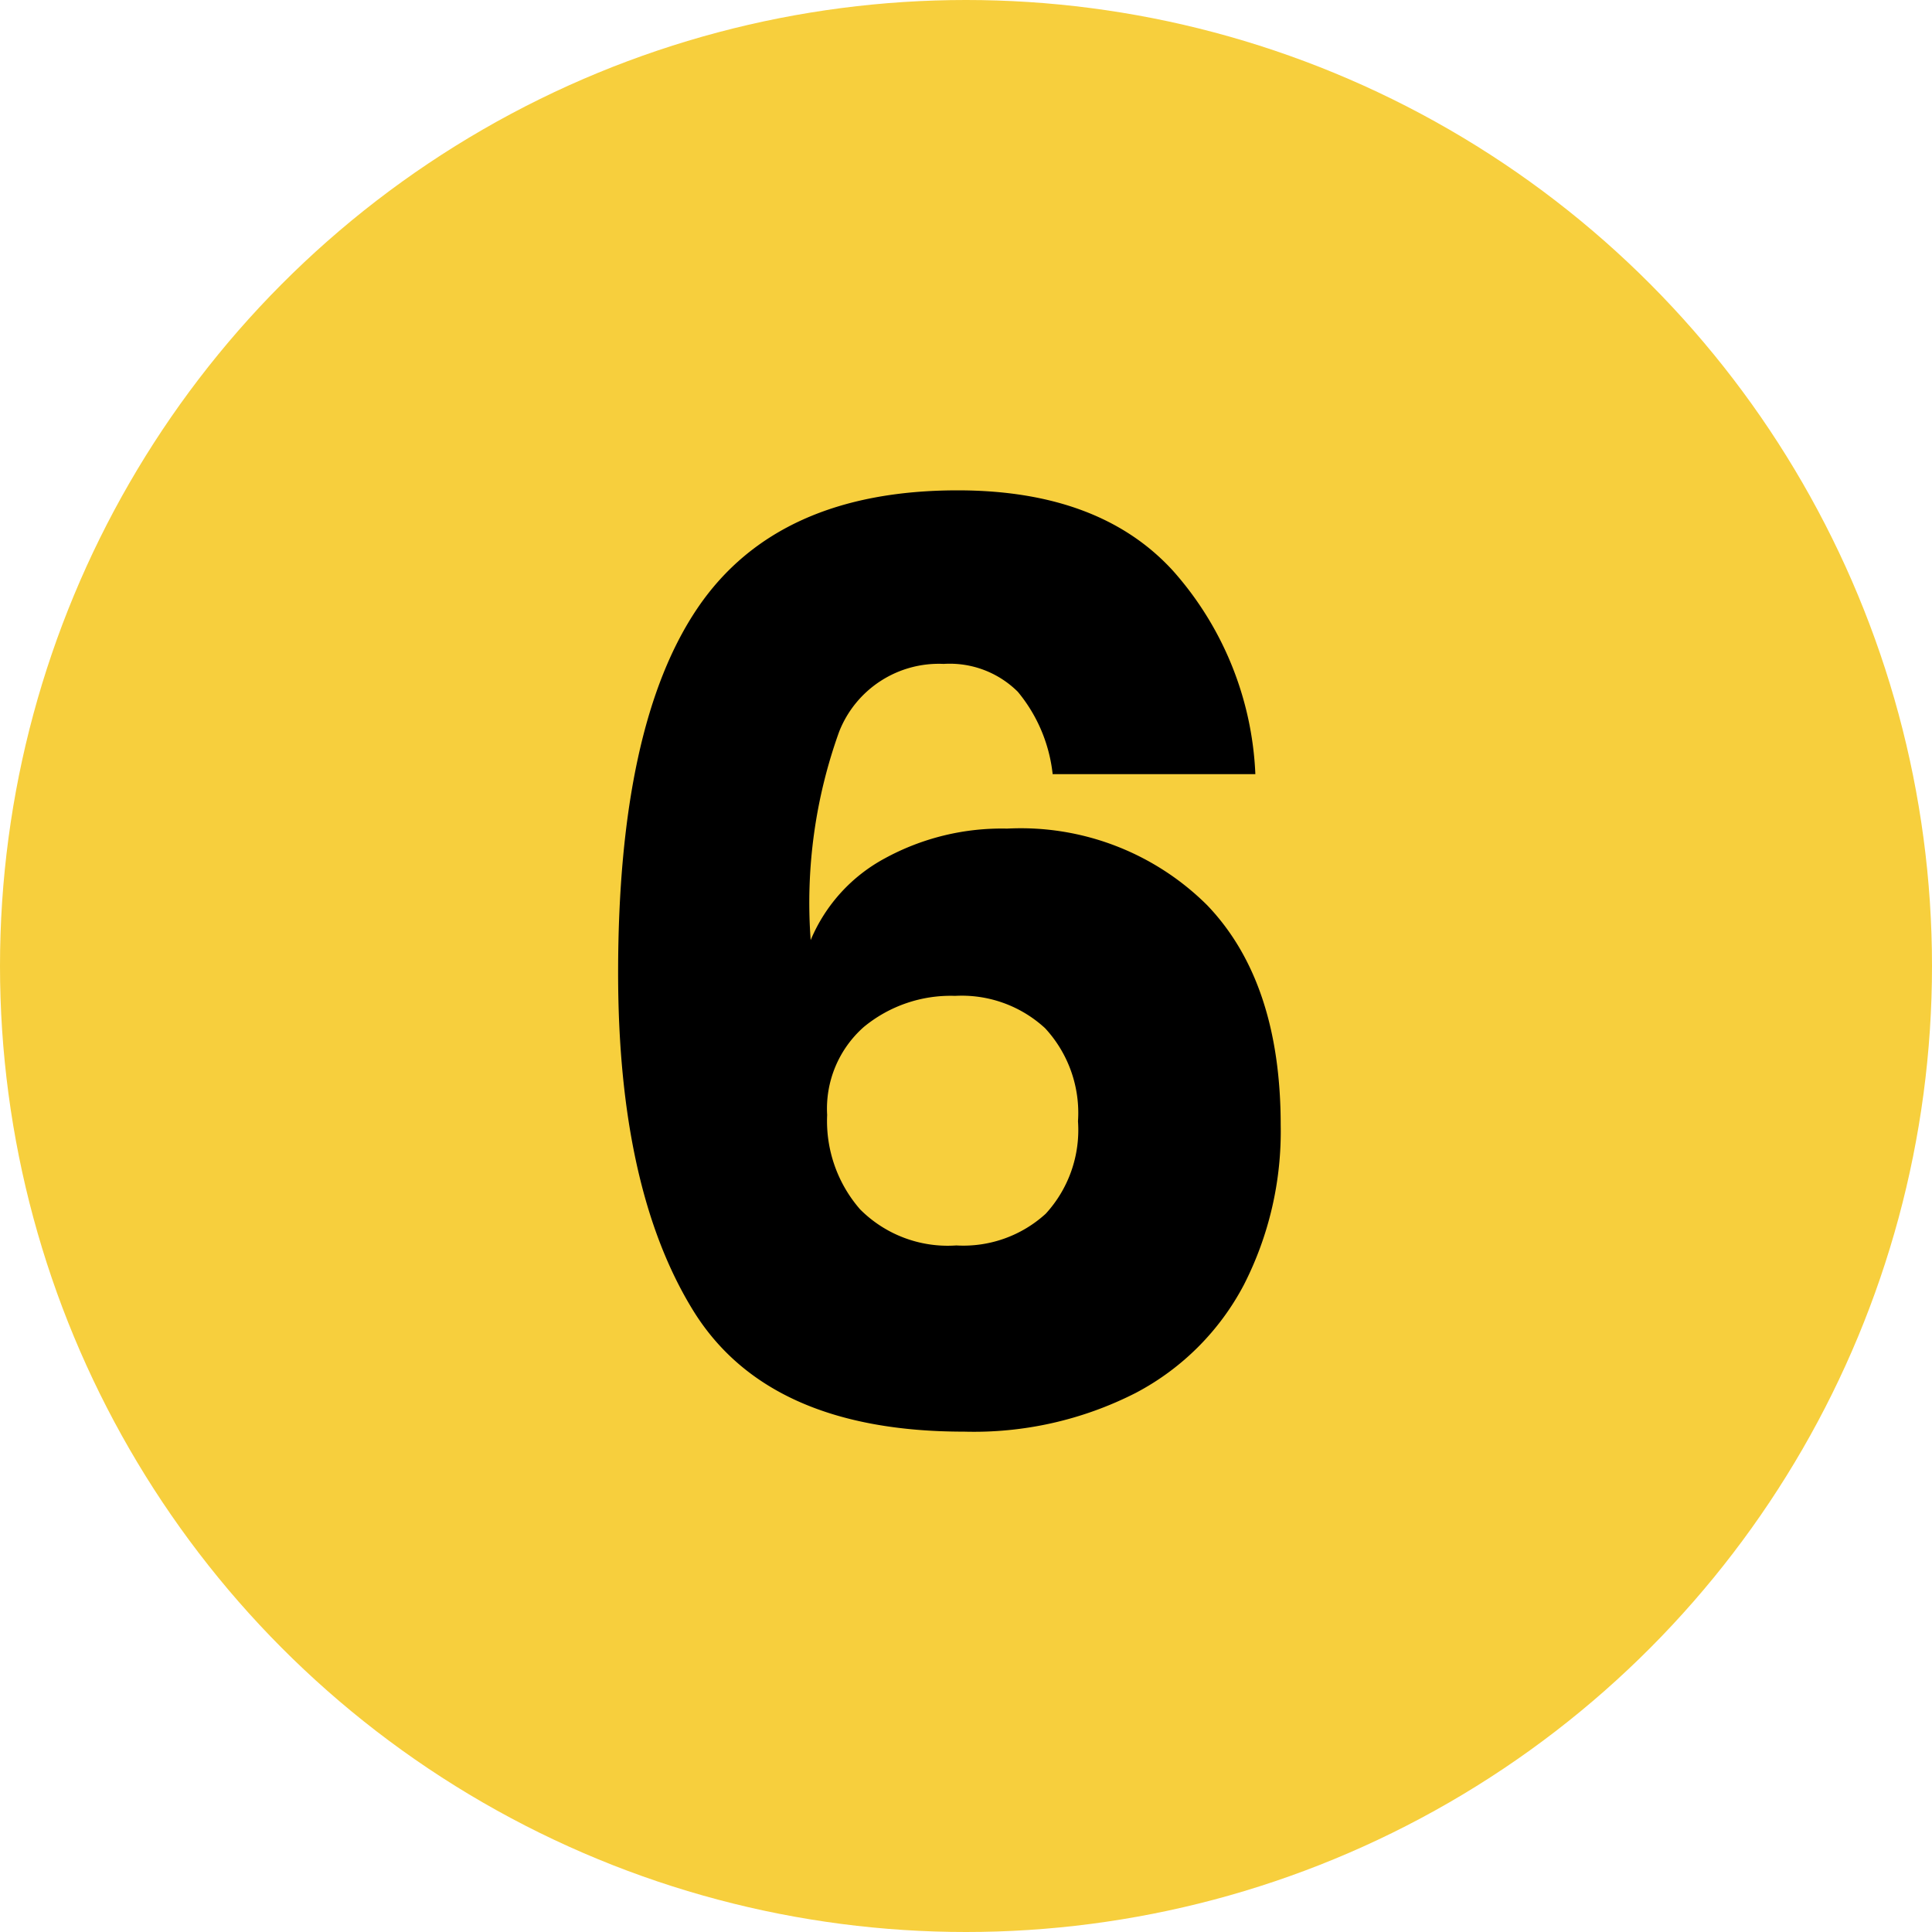
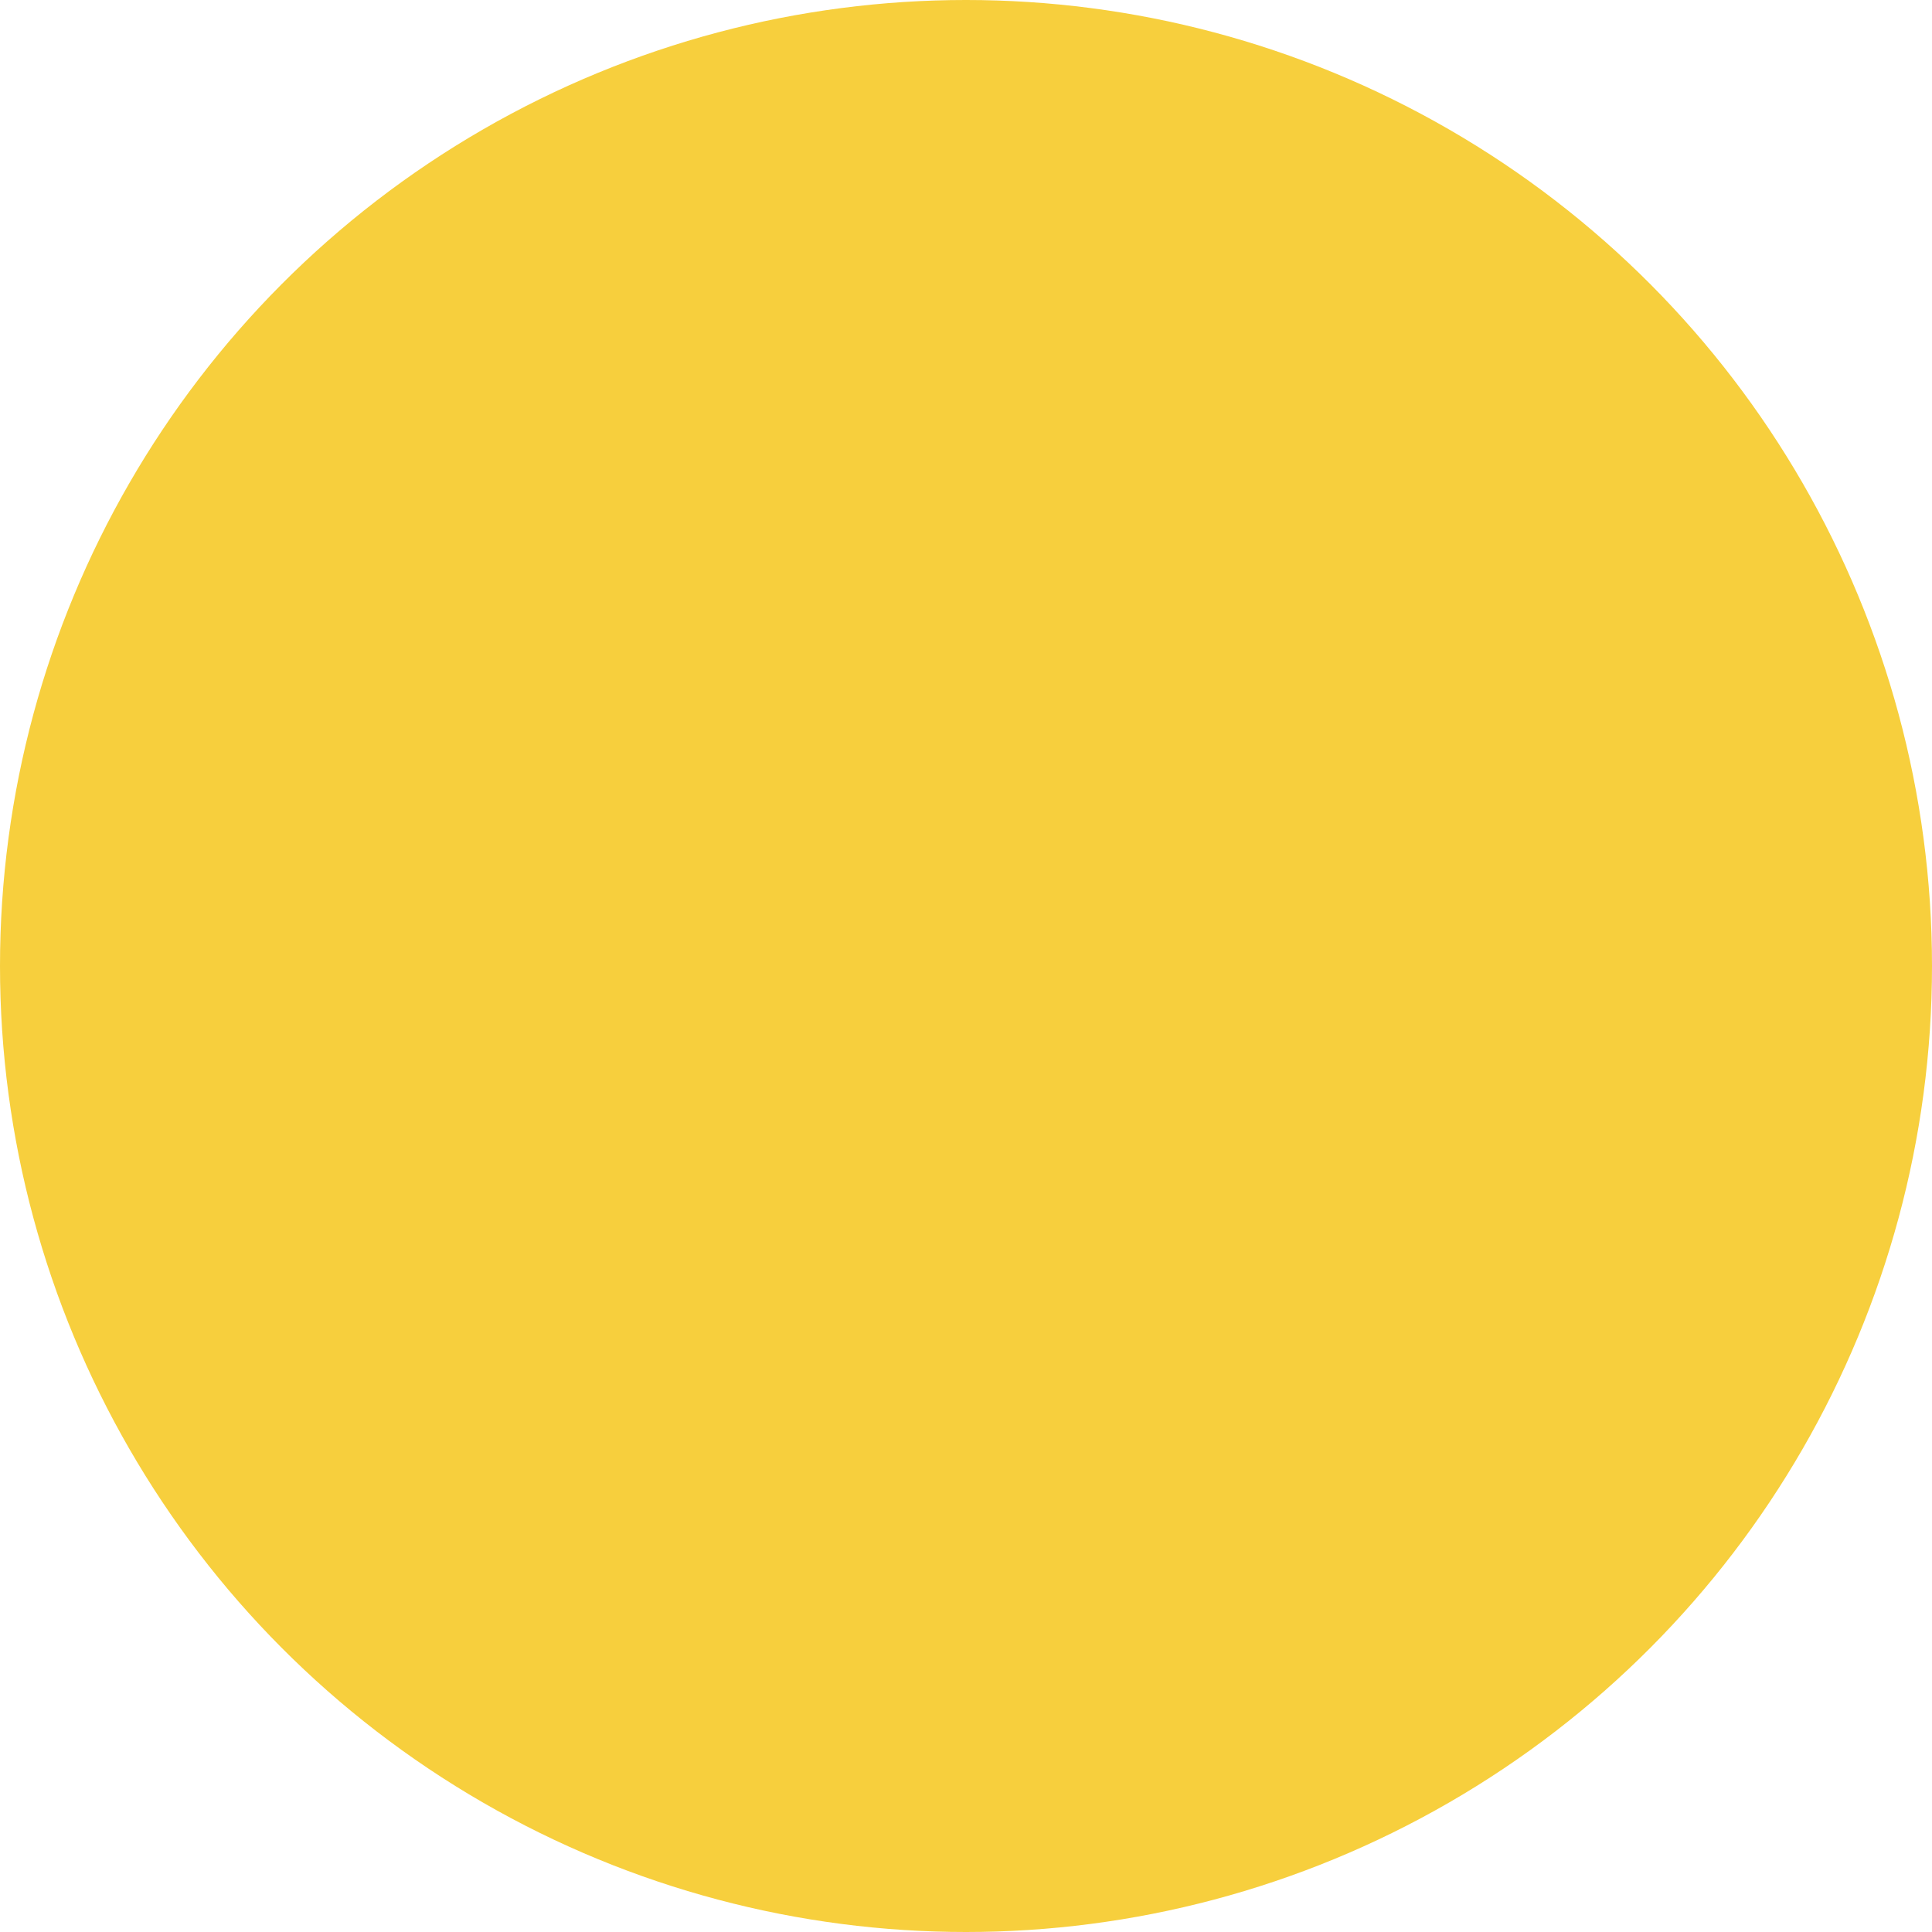
<svg xmlns="http://www.w3.org/2000/svg" width="61" height="61" viewBox="0 0 61 61">
  <defs>
    <style>.cls-1{fill:#f7cf3d;}</style>
  </defs>
  <g id="Layer_2" data-name="Layer 2">
    <g id="Symbols">
      <g id="home_card" data-name="home card">
        <g id="icon">
          <g id="Mask">
            <circle id="path-1" class="cls-1" cx="30.5" cy="30.5" r="30.5" />
          </g>
        </g>
      </g>
    </g>
  </g>
  <g id="Layer_3_copy_14" data-name="Layer 3 copy 14">
-     <path d="M32.136,21.842a3.046,3.046,0,0,0-2.341-.88,3.38,3.38,0,0,0-3.3,2.14,15.948,15.948,0,0,0-.899,6.58,5.215,5.215,0,0,1,2.34-2.58,7.699,7.699,0,0,1,3.86-.94,8.343,8.343,0,0,1,6.32,2.42q2.319,2.421,2.32,6.94a10.643,10.643,0,0,1-1.16,5.04,8.133,8.133,0,0,1-3.42,3.419,11.249,11.249,0,0,1-5.42,1.221q-6.201,0-8.56-3.84t-2.36-10.64q0-7.839,2.52-11.54,2.52-3.699,8.2-3.7,4.48,0,6.8,2.54a10.315,10.315,0,0,1,2.6,6.42h-6.4A4.897,4.897,0,0,0,32.136,21.842ZM27.155,38.182a3.905,3.905,0,0,0,3.04,1.141,3.856,3.856,0,0,0,2.821-1,3.911,3.911,0,0,0,1.02-2.92,3.936,3.936,0,0,0-1.04-2.94,3.881,3.881,0,0,0-2.84-1.02,4.309,4.309,0,0,0-2.88.98,3.44,3.44,0,0,0-1.16,2.78A4.248,4.248,0,0,0,27.155,38.182Z" />
-   </g>
+     </g>
</svg>